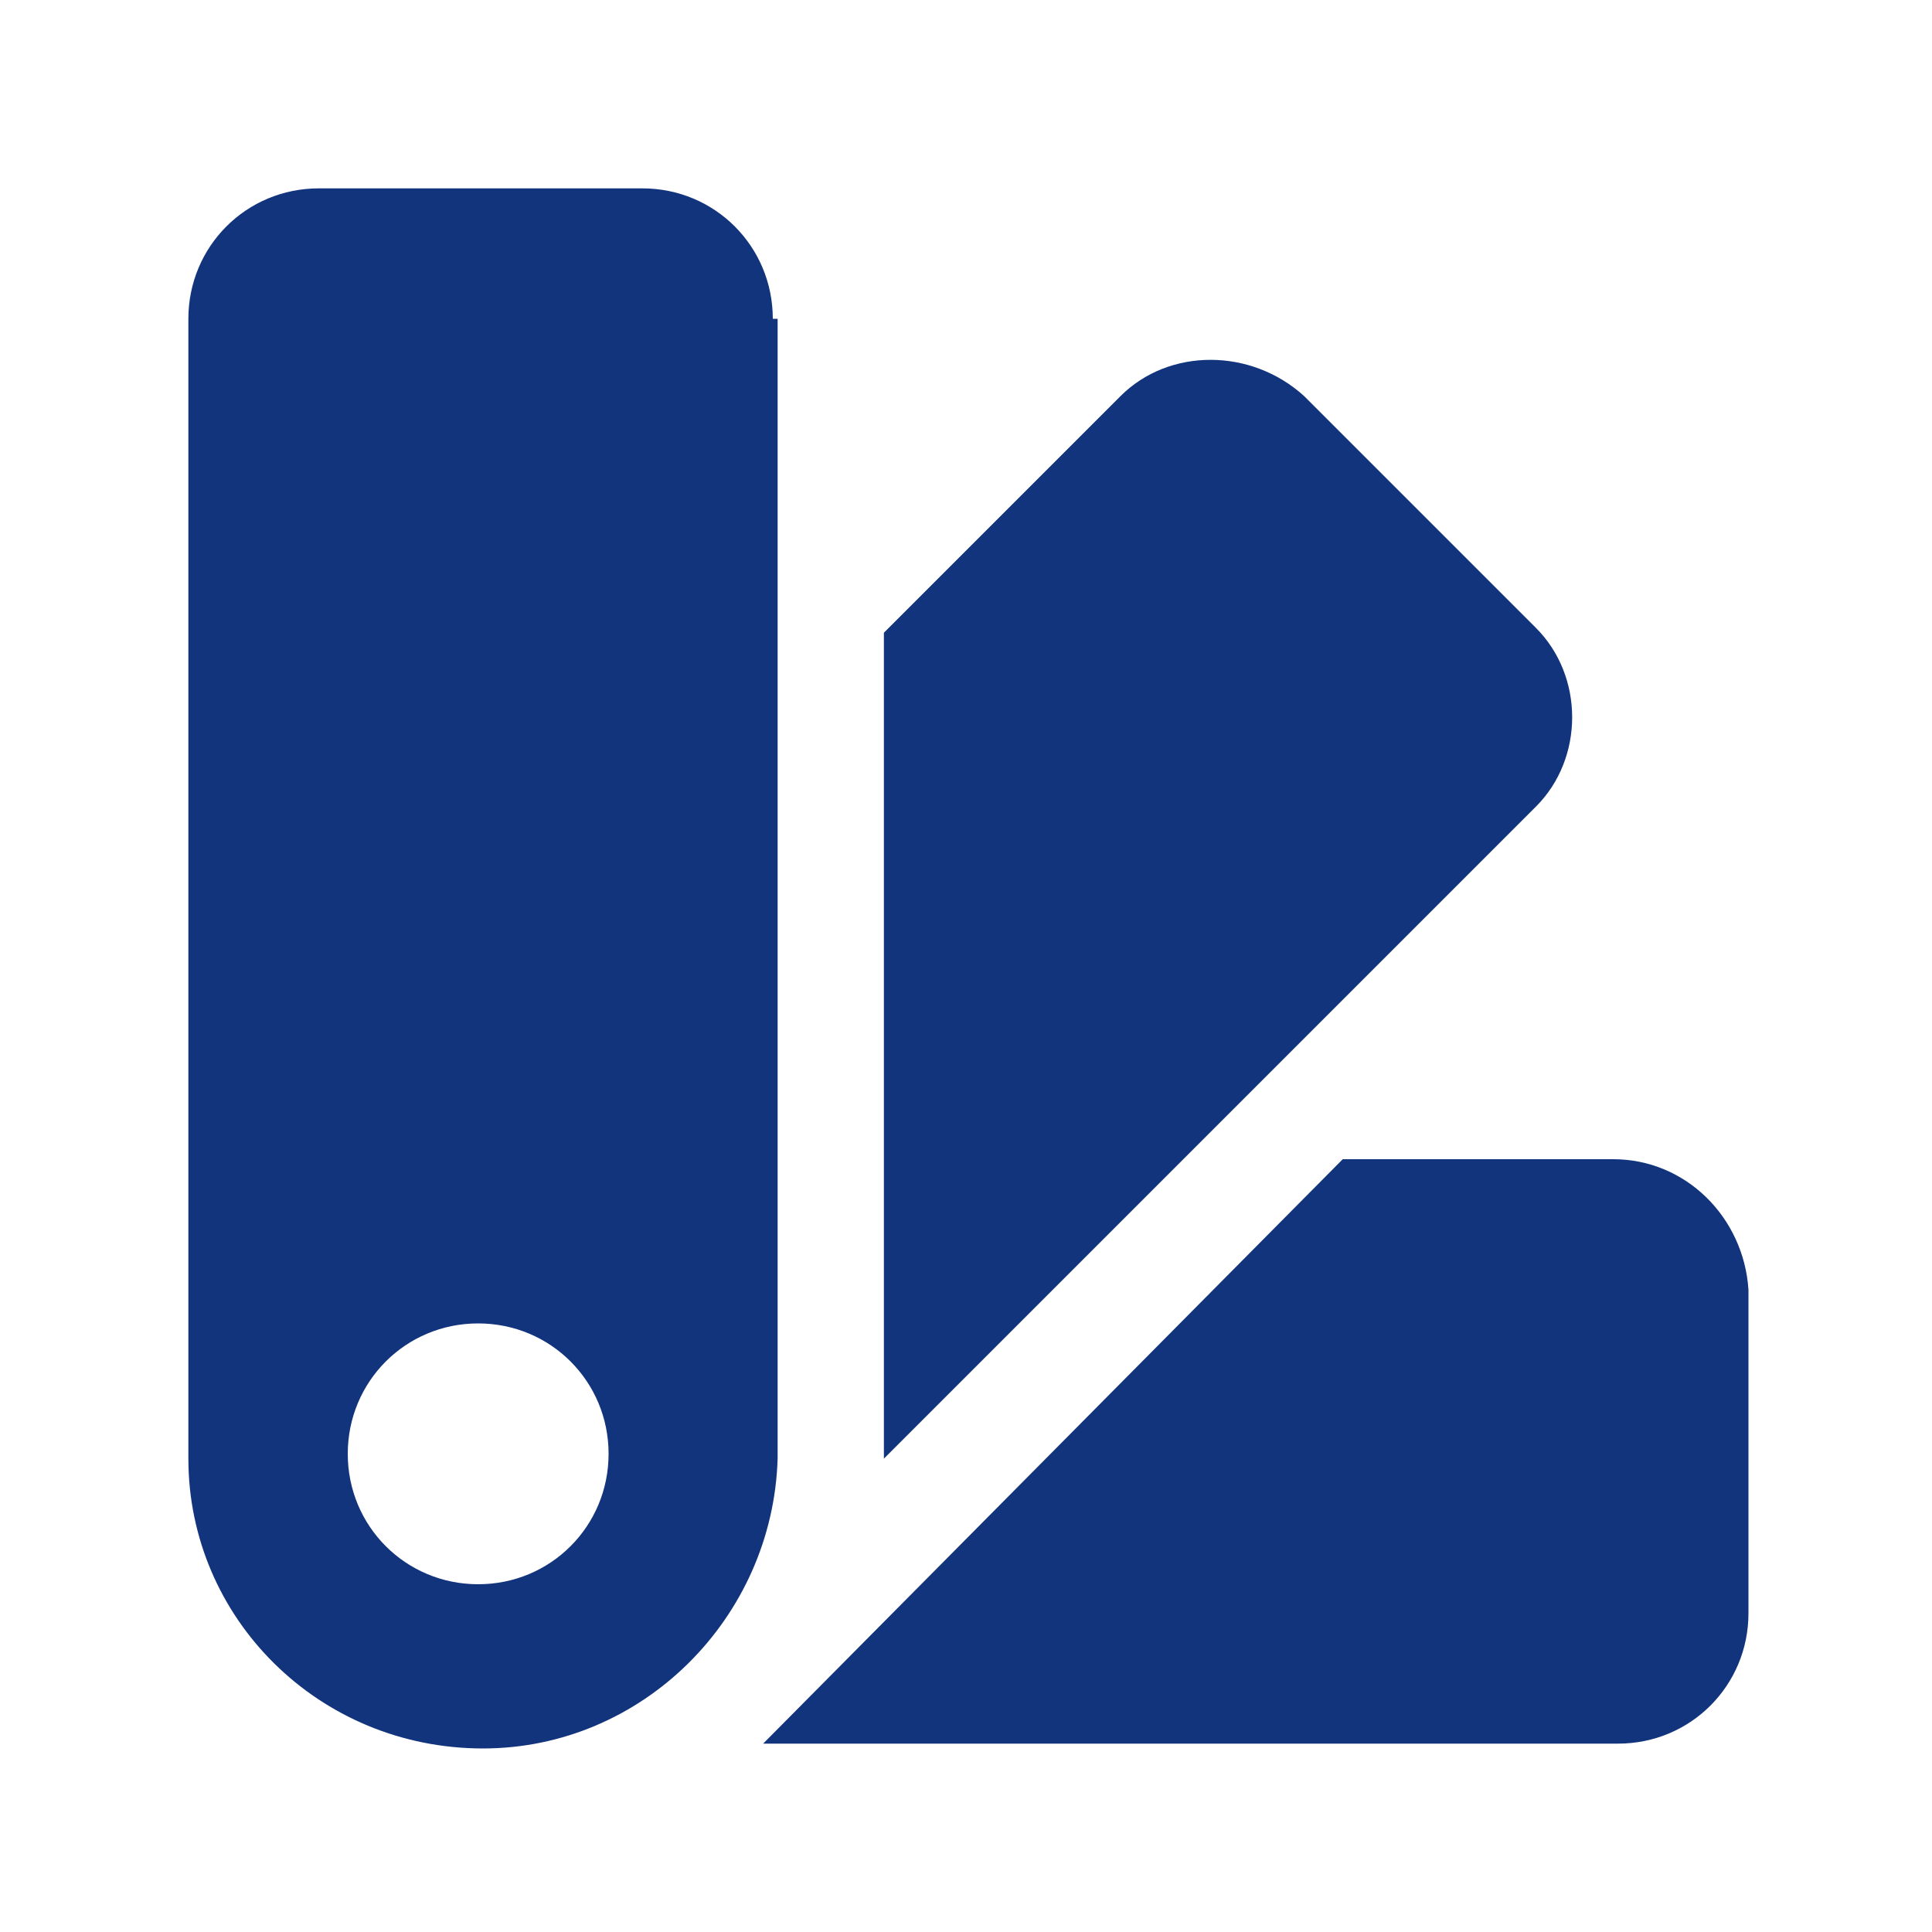
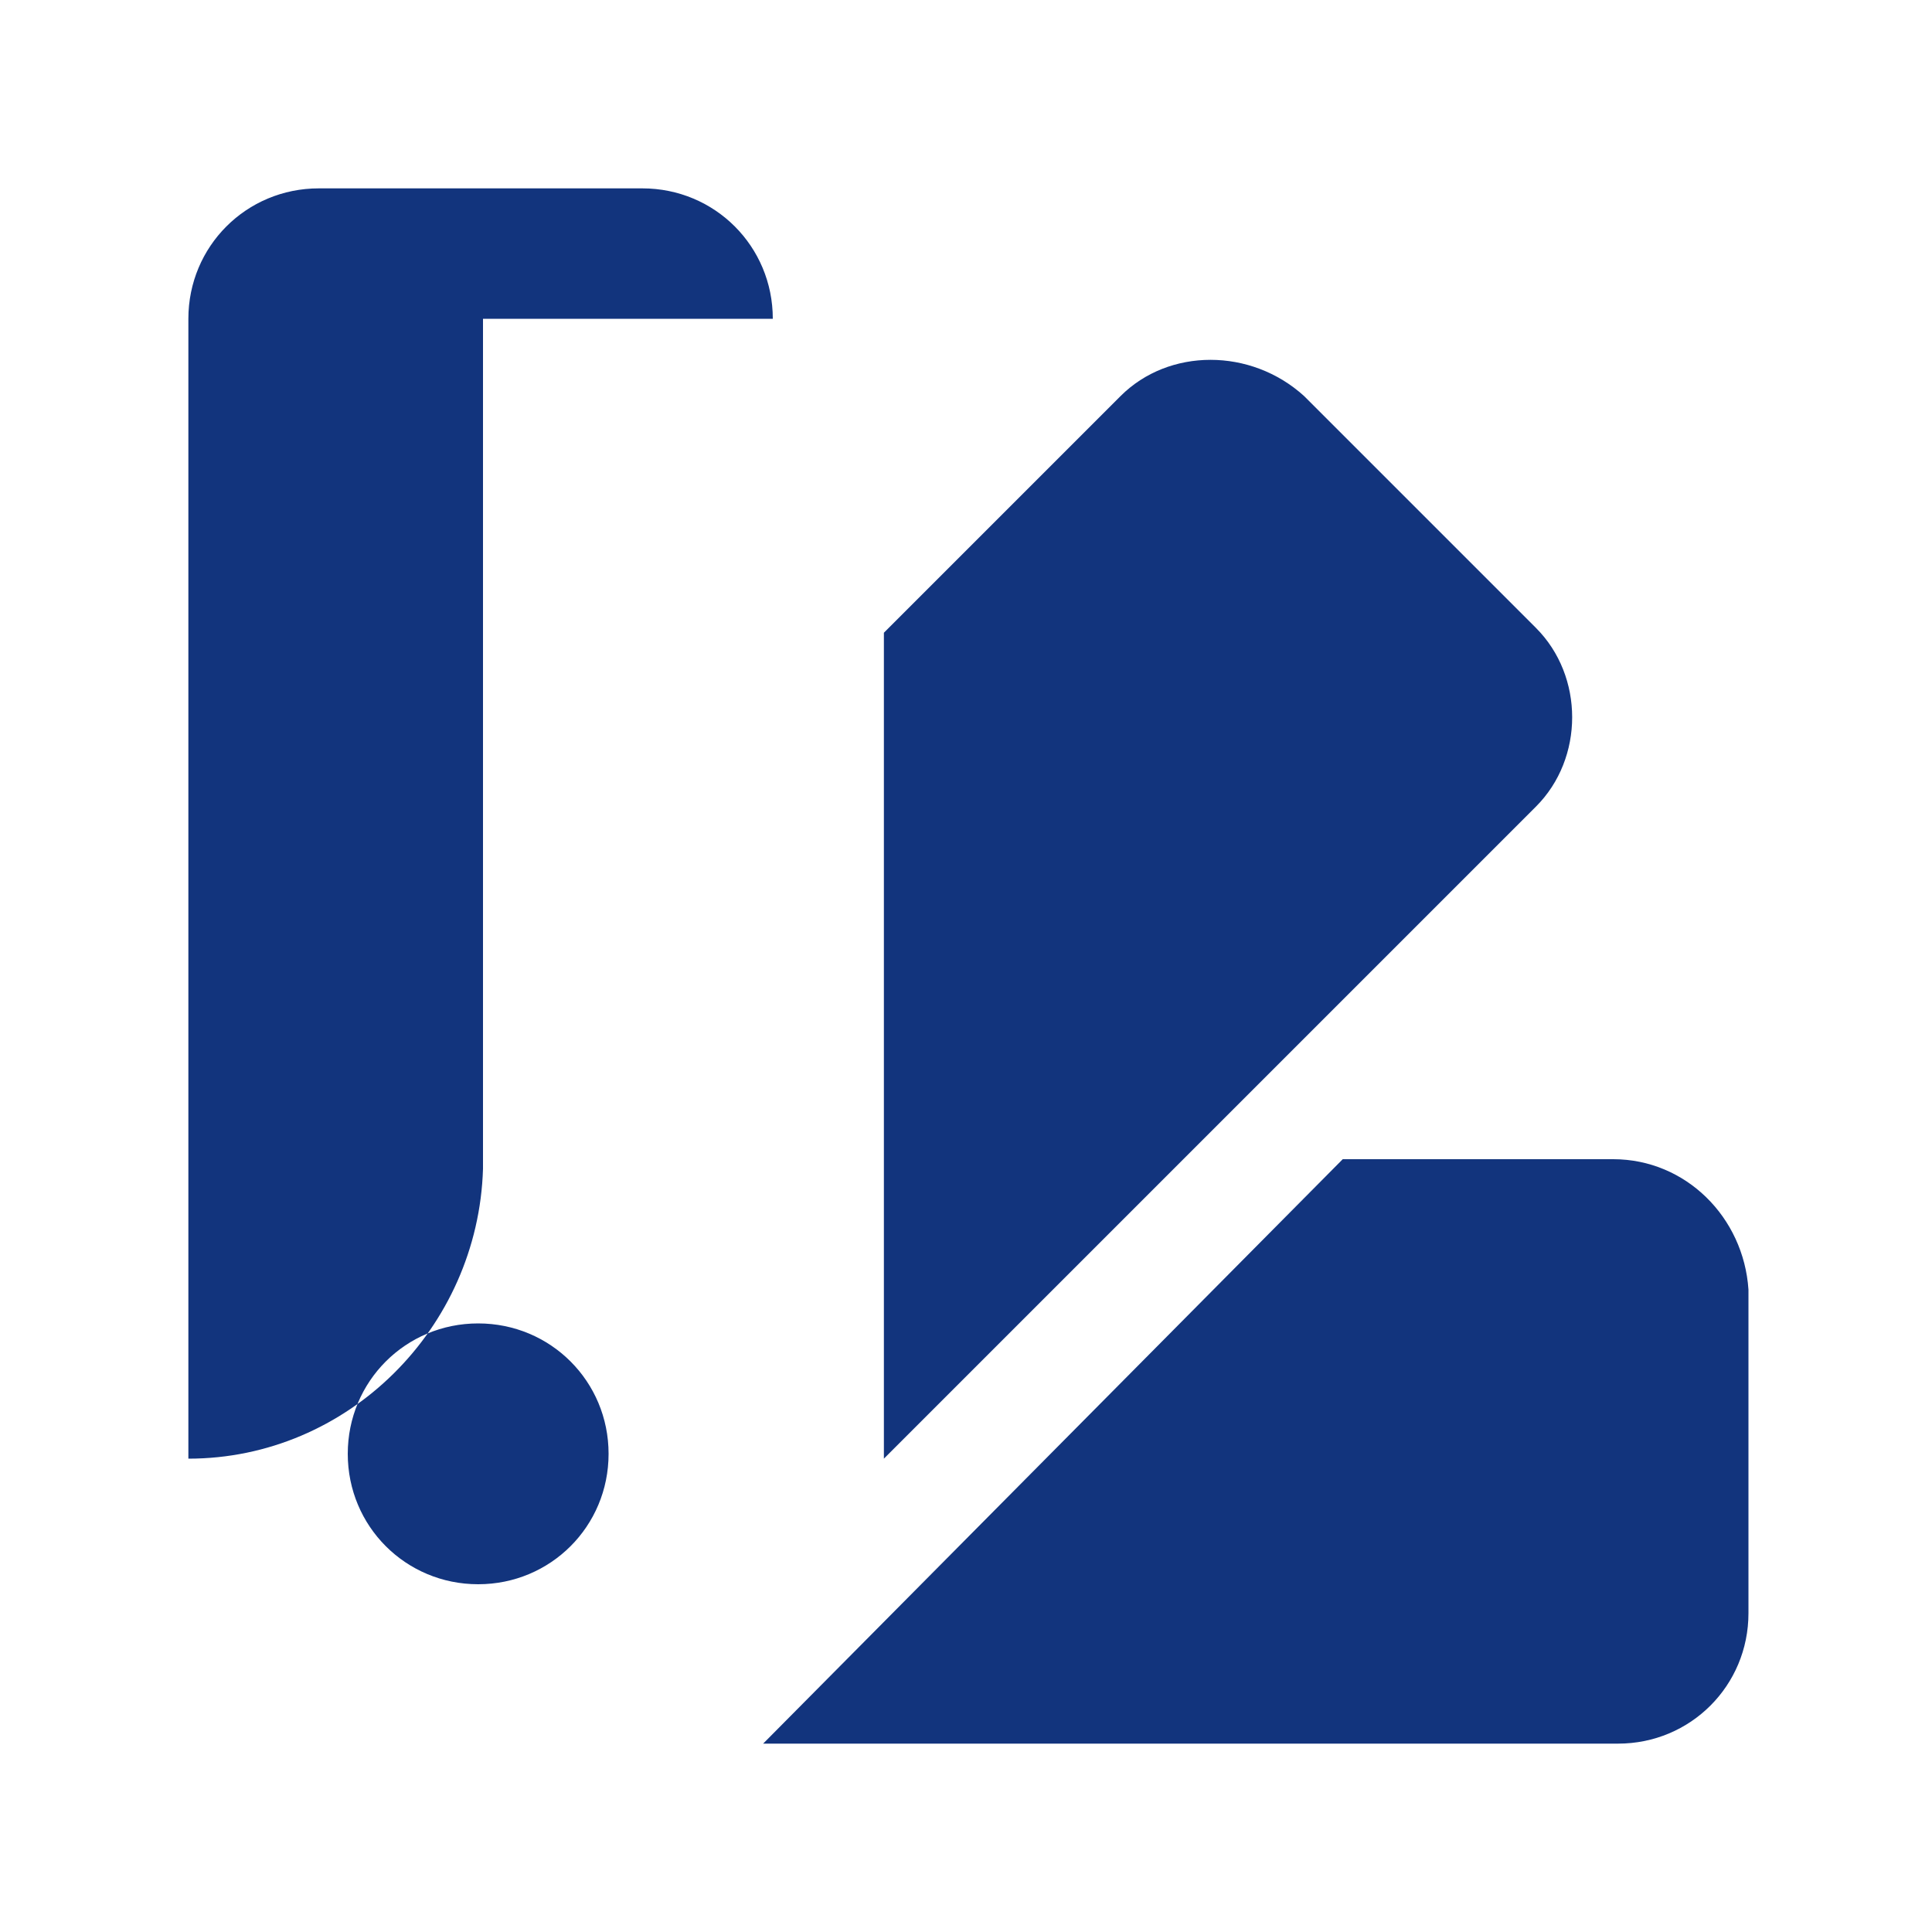
<svg xmlns="http://www.w3.org/2000/svg" version="1.1" id="图层_1" x="0px" y="0px" viewBox="0 0 40 40" style="enable-background:new 0 0 40 40;" xml:space="preserve">
  <style type="text/css">
	.st0{fill:#12347D;}
</style>
  <g id="形状_37">
    <g>
-       <path class="st0" d="M31.8,13L27,8.2c-1.1-1-2.8-1-3.8,0l-4.9,4.9v17.1l13.5-13.5C32.8,15.7,32.8,14,31.8,13z M16,6.6    c0-1.5-1.2-2.7-2.7-2.7H6.6c-1.5,0-2.7,1.2-2.7,2.7v23.6c0,3.3,2.7,6,6.1,6c3.3,0,6-2.7,6.1-6V6.6H16z M9.9,32.8    c-1.5,0-2.7-1.2-2.7-2.7s1.2-2.7,2.7-2.7s2.7,1.2,2.7,2.7C12.6,31.6,11.4,32.8,9.9,32.8z M33.4,24h-5.6l-12,12.1h17.7    c1.5,0,2.7-1.2,2.7-2.7v-6.7C36.1,25.2,34.9,24,33.4,24z" />
+       <path class="st0" d="M31.8,13L27,8.2c-1.1-1-2.8-1-3.8,0l-4.9,4.9v17.1l13.5-13.5C32.8,15.7,32.8,14,31.8,13z M16,6.6    c0-1.5-1.2-2.7-2.7-2.7H6.6c-1.5,0-2.7,1.2-2.7,2.7v23.6c3.3,0,6-2.7,6.1-6V6.6H16z M9.9,32.8    c-1.5,0-2.7-1.2-2.7-2.7s1.2-2.7,2.7-2.7s2.7,1.2,2.7,2.7C12.6,31.6,11.4,32.8,9.9,32.8z M33.4,24h-5.6l-12,12.1h17.7    c1.5,0,2.7-1.2,2.7-2.7v-6.7C36.1,25.2,34.9,24,33.4,24z" />
    </g>
  </g>
</svg>